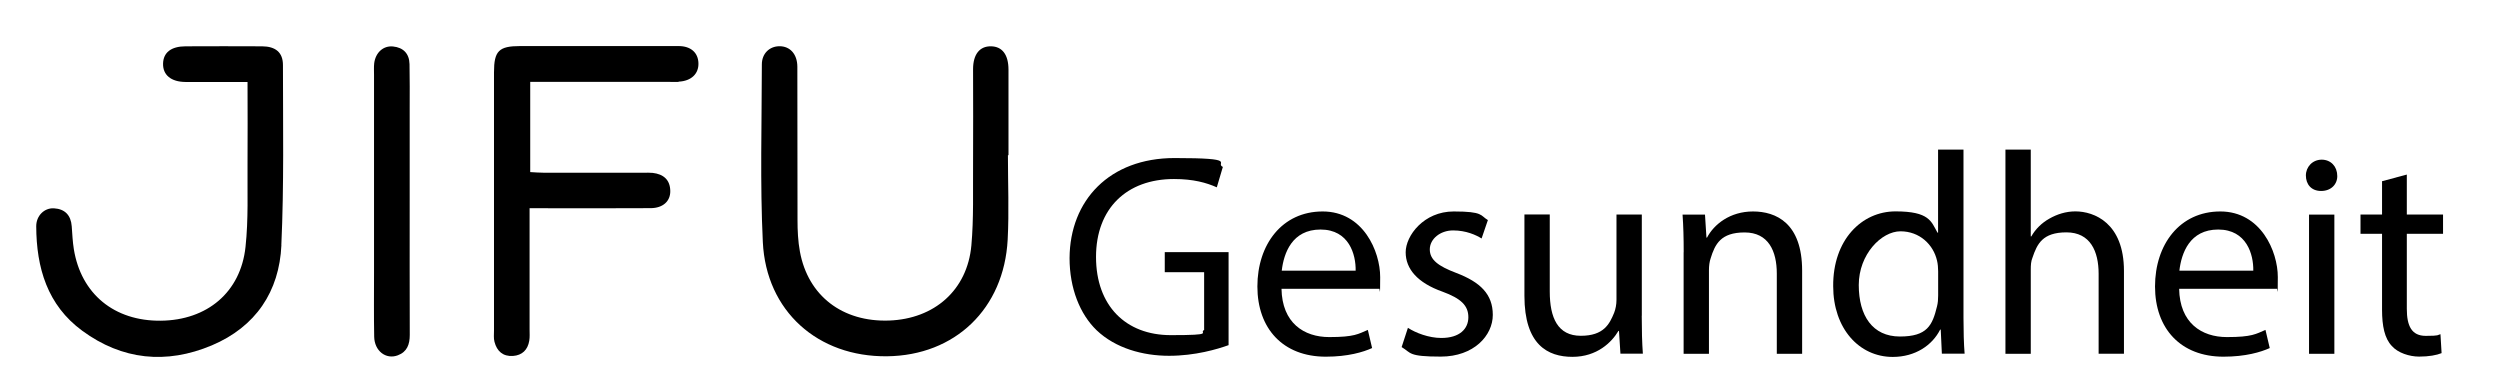
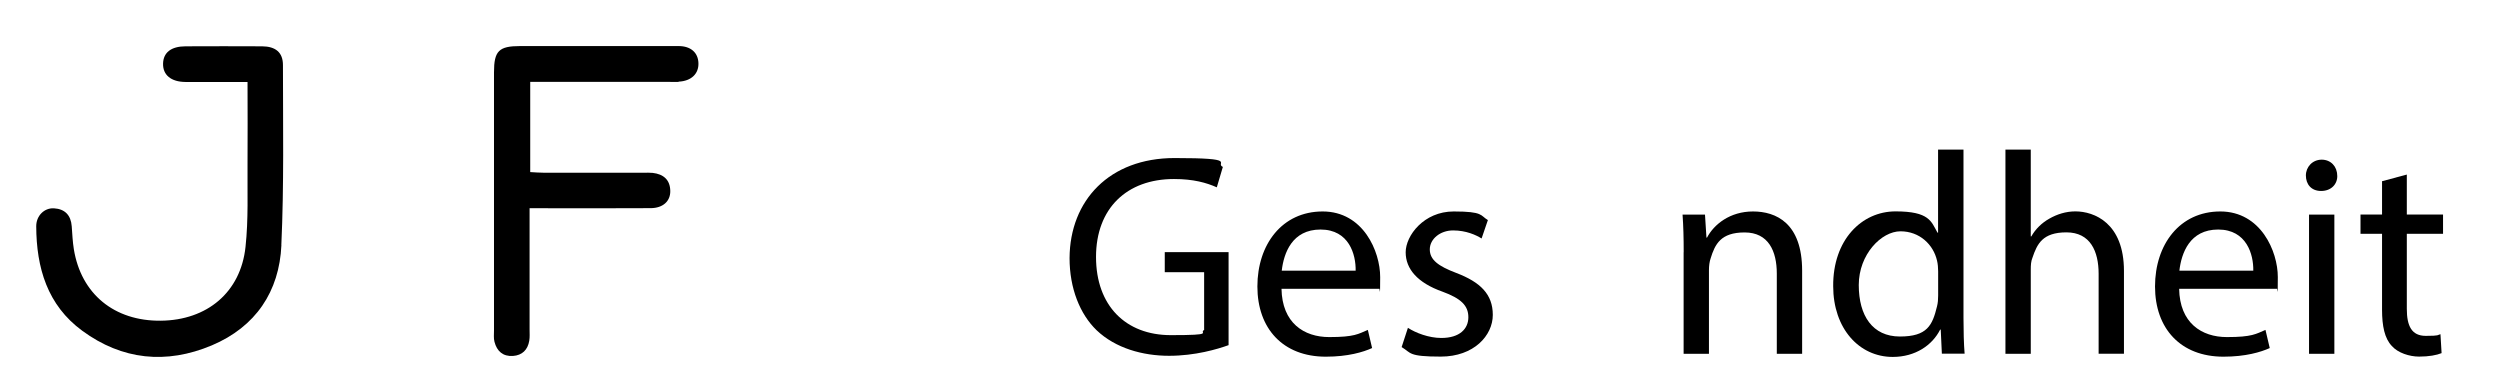
<svg xmlns="http://www.w3.org/2000/svg" version="1.1" viewBox="0 0 3098.7 485.3">
  <g>
    <g id="Ebene_1">
      <g>
        <g>
-           <path d="M1250,192.4h-.7c0,34.8,1.5,69.7-.3,104.5-4.5,85.8-65.3,143.8-149.6,144.7-85.6.9-149.8-55.8-153.9-141.7-3.5-73.2-1.3-146.7-1.2-220.1,0-13.5,9.5-22.4,21.7-22.5,13.1-.1,22.2,9.6,22.3,25.3.2,63.3,0,126.7.2,190,0,13.1.6,26.5,3,39.4,10.1,54.7,52.7,87.3,110.5,85.3,56.2-2,97-37.8,102-93.1,3-33.5,1.8-67.5,2.1-101.2.3-39.1,0-78.1,0-117.2,0-18.5,8.2-28.6,22.2-28.4,13.9.2,21.7,10.3,21.7,29,.1,35.4,0,70.7,0,106.1Z" />
          <path d="M348.8,303.8c-2.6,57.6-31.9,101.3-86.3,124.3-56.4,23.7-111,18.2-160.5-18.1-43.4-31.8-56.9-78.2-57.1-129.6,0-13.1,10.1-22.9,22-22.2,13.6.8,21,8.6,22,22.3.7,9.5,1.1,19,2.6,28.3,9,55.6,50.2,89.3,107.8,88.7,57.4-.6,99-35.2,105-91.5,3.7-34,2.2-68.5,2.5-102.8.3-33.1,0-66.3,0-101.6-27.2,0-52,.1-76.8,0-18-.1-28.3-8.7-27.9-22.9.4-13.6,10-21.2,27.7-21.3,31.7-.1,63.4-.2,95,0,16.8.1,25.9,7.6,25.9,23.2,0,74.4,1.4,148.9-2,223.2Z" />
          <path d="M841.2,101.5c-3.7.2-7.4,0-11.1,0h-172.9v111.8c6,.3,11.6.8,17.2.8,41.2,0,82.3,0,123.5,0,3.7,0,7.4-.2,11.1.2,13.3,1.5,21.6,8.5,21.8,22.4.2,12.8-9.2,21.2-24.2,21.3-43.8.3-87.6.1-131.4.1h-18.8c0,52,0,101,0,150.1,0,4.7.4,9.6-.4,14.2-1.9,11.2-8.7,18-20.2,18.8-12.4.8-19.9-5.9-22.9-17.5-1.2-4.5-.6-9.4-.6-14.2,0-106.6,0-213.2,0-319.8,0-26.6,6-32.6,32.5-32.6,65.4,0,130.9-.1,196.3,0,15.2,0,24.2,8.2,24.6,21.1.5,13.3-9,22.3-24.5,23Z" />
-           <path d="M507.9,415.1c0,11.7-3.3,21-14.8,25.3-14.7,5.6-29-5.4-29.3-23.1-.5-26.4-.2-52.8-.2-79.2,0-81.8,0-163.6,0-245.4,0-4.7-.3-9.5.2-14.2,1.6-13.2,11.2-22.1,23.3-20.9,12.9,1.3,20.2,8.9,20.5,21.9.4,18.5.2,36.9.2,55.4,0,38,0,76,0,114,0,55.4-.1,110.8.1,166.3Z" />
        </g>
        <g>
          <path d="M1522.8,427.8c-13.9,5-41.3,13.2-73.8,13.2s-66.3-9.3-89.8-31.7c-20.7-20-33.5-52-33.5-89.4.4-71.6,49.5-124,130.1-124s49.5,6.1,59.9,11l-7.5,25.3c-12.8-5.7-28.9-10.3-53.1-10.3-58.4,0-96.6,36.3-96.6,96.6s36.7,96.9,92.7,96.9,34.2-2.9,41.3-6.4v-71.6h-48.8v-24.9h79.1v115.5Z" />
          <path d="M1588.4,357.9c.7,42.4,27.8,59.9,59.2,59.9s36-3.9,47.8-8.9l5.3,22.5c-11,5-29.9,10.7-57.4,10.7-53.1,0-84.8-34.9-84.8-87s30.6-93,80.9-93,71.3,49.5,71.3,81.3-.7,11.4-1.1,14.6h-121.2ZM1680.3,335.5c.4-20-8.2-51-43.5-51s-45.6,29.2-48.1,51h91.6Z" />
          <path d="M1745.2,406.4c9.3,6.1,25.7,12.5,41.3,12.5,22.8,0,33.5-11.4,33.5-25.7s-8.9-23.2-32.1-31.7c-31-11-45.6-28.2-45.6-48.8s22.5-50.6,59.5-50.6,32.8,5,42.4,10.7l-7.8,22.8c-6.8-4.3-19.2-10-35.3-10s-28.9,10.7-28.9,23.5,10.3,20.7,32.8,29.2c29.9,11.4,45.3,26.4,45.3,52s-23.5,51.7-64.5,51.7-36.3-4.6-48.5-11.8l7.8-23.9Z" />
-           <path d="M2034.9,391.4c0,17.8.4,33.5,1.4,47h-27.8l-1.8-28.2h-.7c-8.2,13.9-26.4,32.1-57,32.1s-59.5-15-59.5-75.6v-100.9h31.4v95.5c0,32.8,10,54.9,38.5,54.9s35.6-14.6,41.3-28.5c1.8-4.6,2.9-10.3,2.9-16v-105.8h31.4v125.4Z" />
          <path d="M2086.9,312.7c0-17.8-.4-32.4-1.4-46.7h27.8l1.8,28.5h.7c8.6-16.4,28.5-32.4,57-32.4s60.9,14.3,60.9,73.4v103h-31.4v-99.4c0-27.8-10.3-51-39.9-51s-36.7,14.6-42.1,32.1c-1.4,3.9-2.1,9.3-2.1,14.6v103.7h-31.4v-125.8Z" />
          <path d="M2433.7,185.4v208.5c0,15.3.4,32.8,1.4,44.5h-28.2l-1.4-29.9h-.7c-9.6,19.2-30.6,33.9-58.8,33.9-41.7,0-73.8-35.3-73.8-87.7-.4-57.4,35.3-92.7,77.3-92.7s44.2,12.5,52,26.4h.7v-103h31.4ZM2402.3,336.2c0-3.9-.4-9.3-1.4-13.2-4.6-20-21.7-36.3-45.3-36.3s-51.7,28.5-51.7,66.6,17.1,63.8,51,63.8,40.3-13.9,46-37.4c1.1-4.3,1.4-8.6,1.4-13.5v-29.9Z" />
          <path d="M2485.7,185.4h31.4v107.6h.7c5-8.9,12.8-16.7,22.5-22.1,9.3-5.3,20.3-8.9,32.1-8.9,23.2,0,60.2,14.3,60.2,73.8v102.6h-31.4v-99.1c0-27.8-10.3-51.3-39.9-51.3s-36.3,14.3-42.1,31.4c-1.8,4.3-2.1,8.9-2.1,15v104.1h-31.4v-253Z" />
          <path d="M2701,357.9c.7,42.4,27.8,59.9,59.2,59.9s36-3.9,47.8-8.9l5.3,22.5c-11,5-29.9,10.7-57.4,10.7-53.1,0-84.8-34.9-84.8-87s30.6-93,80.9-93,71.3,49.5,71.3,81.3-.7,11.4-1.1,14.6h-121.2ZM2792.9,335.5c.4-20-8.2-51-43.5-51s-45.6,29.2-48.1,51h91.6Z" />
          <path d="M2897,217.5c.4,10.7-7.5,19.2-20,19.2s-18.9-8.6-18.9-19.2,8.2-19.6,19.6-19.6,19.2,8.6,19.2,19.6ZM2862,438.5v-172.5h31.4v172.5h-31.4Z" />
          <path d="M2983.2,216.4v49.5h44.9v23.9h-44.9v93c0,21.4,6.1,33.5,23.5,33.5s14.3-1.1,18.2-2.1l1.4,23.5c-6.1,2.5-15.7,4.3-27.8,4.3s-26.4-4.6-33.9-13.2c-8.9-9.3-12.1-24.6-12.1-44.9v-94.1h-26.7v-23.9h26.7v-41.3l30.6-8.2Z" />
        </g>
      </g>
    </g>
  </g>
</svg>